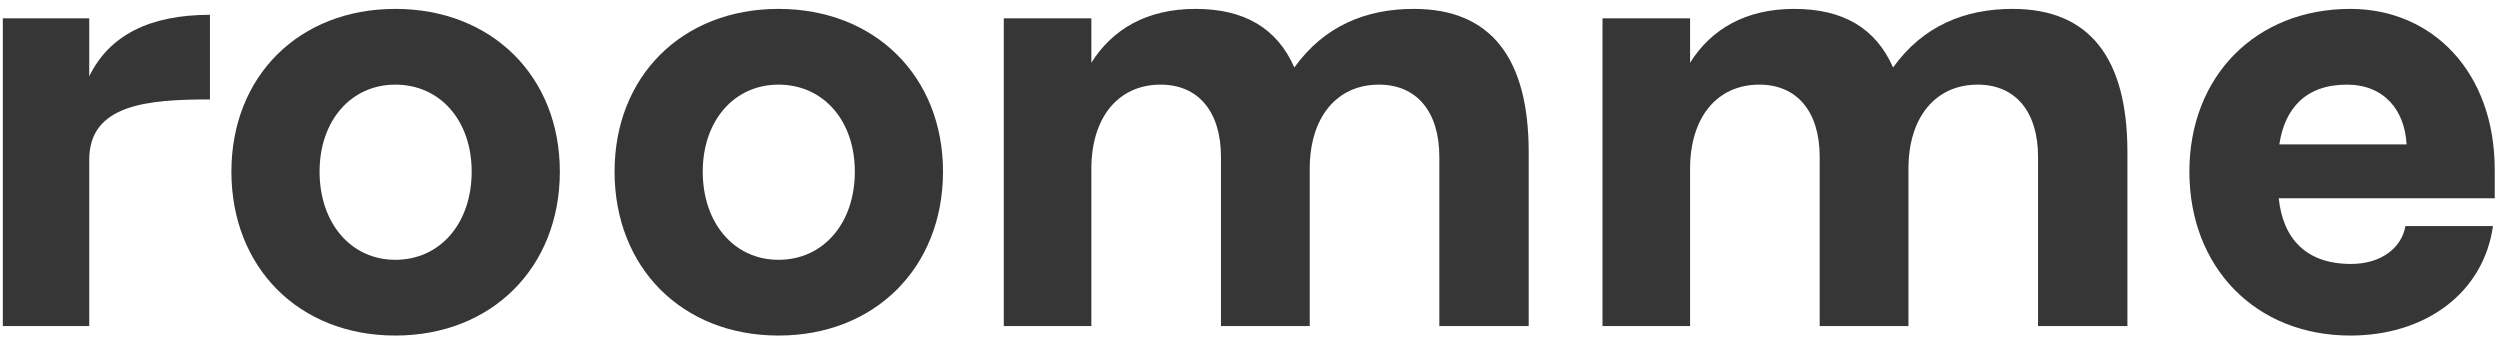
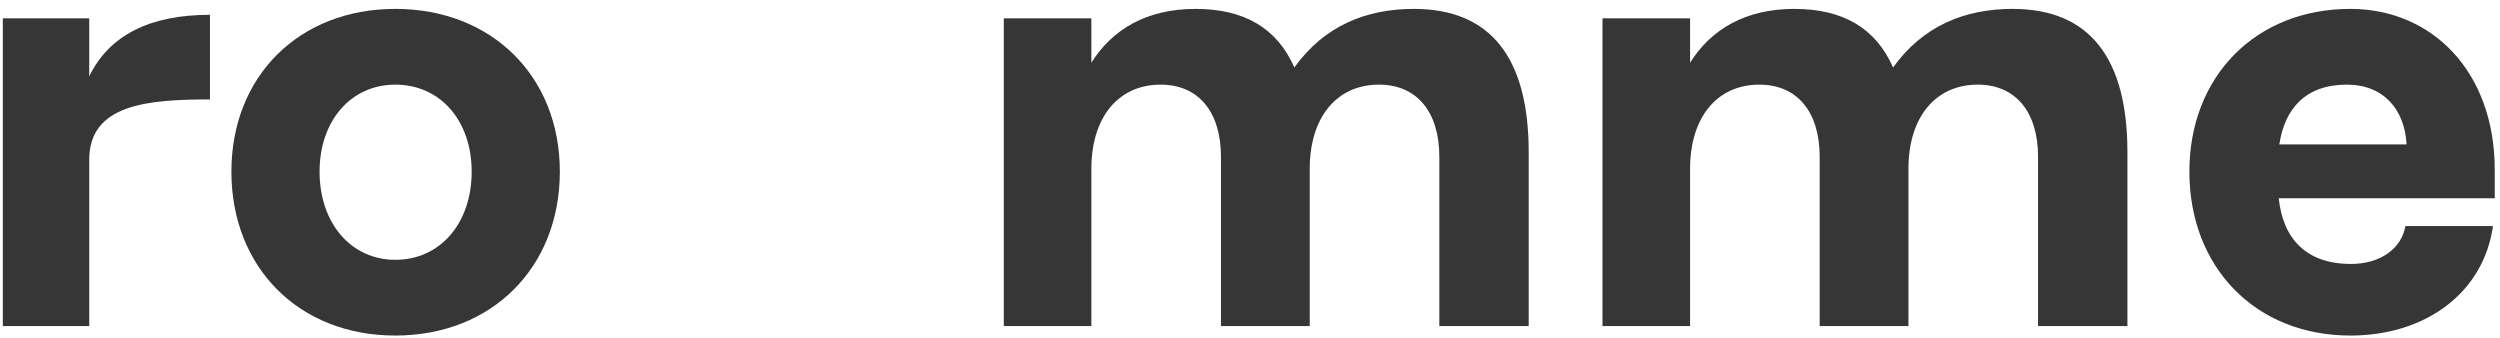
<svg xmlns="http://www.w3.org/2000/svg" width="207" height="28" viewBox="0 0 207 28" fill="none">
  <path d="M0.234 27H7.388V13.231C7.388 8.625 12.239 8.233 17.384 8.233V1.226C12.435 1.226 9.054 2.892 7.388 6.322V1.52H0.234V27Z" fill="#363636" />
  <path d="M32.733 27.784C40.72 27.784 46.355 22.149 46.355 14.211C46.355 6.322 40.72 0.736 32.733 0.736C24.746 0.736 19.16 6.322 19.16 14.211C19.16 22.149 24.746 27.784 32.733 27.784ZM32.733 21.512C29.058 21.512 26.461 18.474 26.461 14.211C26.461 9.997 29.058 7.008 32.733 7.008C36.457 7.008 39.054 9.997 39.054 14.211C39.054 18.474 36.457 21.512 32.733 21.512Z" fill="#363636" />
-   <path d="M64.459 27.784C72.446 27.784 78.081 22.149 78.081 14.211C78.081 6.322 72.446 0.736 64.459 0.736C56.472 0.736 50.886 6.322 50.886 14.211C50.886 22.149 56.472 27.784 64.459 27.784ZM64.459 21.512C60.784 21.512 58.187 18.474 58.187 14.211C58.187 9.997 60.784 7.008 64.459 7.008C68.183 7.008 70.78 9.997 70.78 14.211C70.78 18.474 68.183 21.512 64.459 21.512Z" fill="#363636" />
-   <path d="M83.113 27H90.365V13.966C90.365 9.752 92.57 7.008 96.098 7.008C99.234 7.008 101.096 9.262 101.096 12.986V27H108.446V13.966C108.446 9.752 110.651 7.008 114.179 7.008C117.315 7.008 119.177 9.262 119.177 12.986V27H126.576V12.594C126.576 4.803 123.44 0.736 117.07 0.736C113.15 0.736 109.671 2.108 107.172 5.587C105.751 2.353 103.056 0.736 98.989 0.736C94.922 0.736 92.08 2.451 90.365 5.195V1.52H83.113V27Z" fill="#363636" />
+   <path d="M83.113 27H90.365V13.966C90.365 9.752 92.57 7.008 96.098 7.008C99.234 7.008 101.096 9.262 101.096 12.986V27H108.446V13.966C108.446 9.752 110.651 7.008 114.179 7.008C117.315 7.008 119.177 9.262 119.177 12.986V27H126.576V12.594C126.576 4.803 123.44 0.736 117.07 0.736C113.15 0.736 109.671 2.108 107.172 5.587C105.751 2.353 103.056 0.736 98.989 0.736C94.922 0.736 92.08 2.451 90.365 5.195V1.52H83.113V27" fill="#363636" />
  <path d="M132.687 27H139.939V13.966C139.939 9.752 142.144 7.008 145.672 7.008C148.808 7.008 150.67 9.262 150.67 12.986V27H158.02V13.966C158.02 9.752 160.225 7.008 163.753 7.008C166.889 7.008 168.751 9.262 168.751 12.986V27H176.15V12.594C176.15 4.803 173.014 0.736 166.644 0.736C162.724 0.736 159.245 2.108 156.746 5.587C155.325 2.353 152.63 0.736 148.563 0.736C144.496 0.736 141.654 2.451 139.939 5.195V1.52H132.687V27Z" fill="#363636" />
  <path d="M194.609 27.784C200.832 27.784 205.634 24.256 206.418 18.719H199.166C198.872 20.483 197.206 21.855 194.658 21.855C190.885 21.855 189.023 19.699 188.68 16.416H206.565V14.064C206.565 5.93 201.371 0.736 194.609 0.736C186.769 0.736 181.281 6.322 181.281 14.211C181.281 22.149 186.769 27.784 194.609 27.784ZM188.729 11.957C189.17 9.017 190.885 7.008 194.315 7.008C197.402 7.008 199.117 9.115 199.264 11.957H188.729Z" fill="#363636" />
</svg>